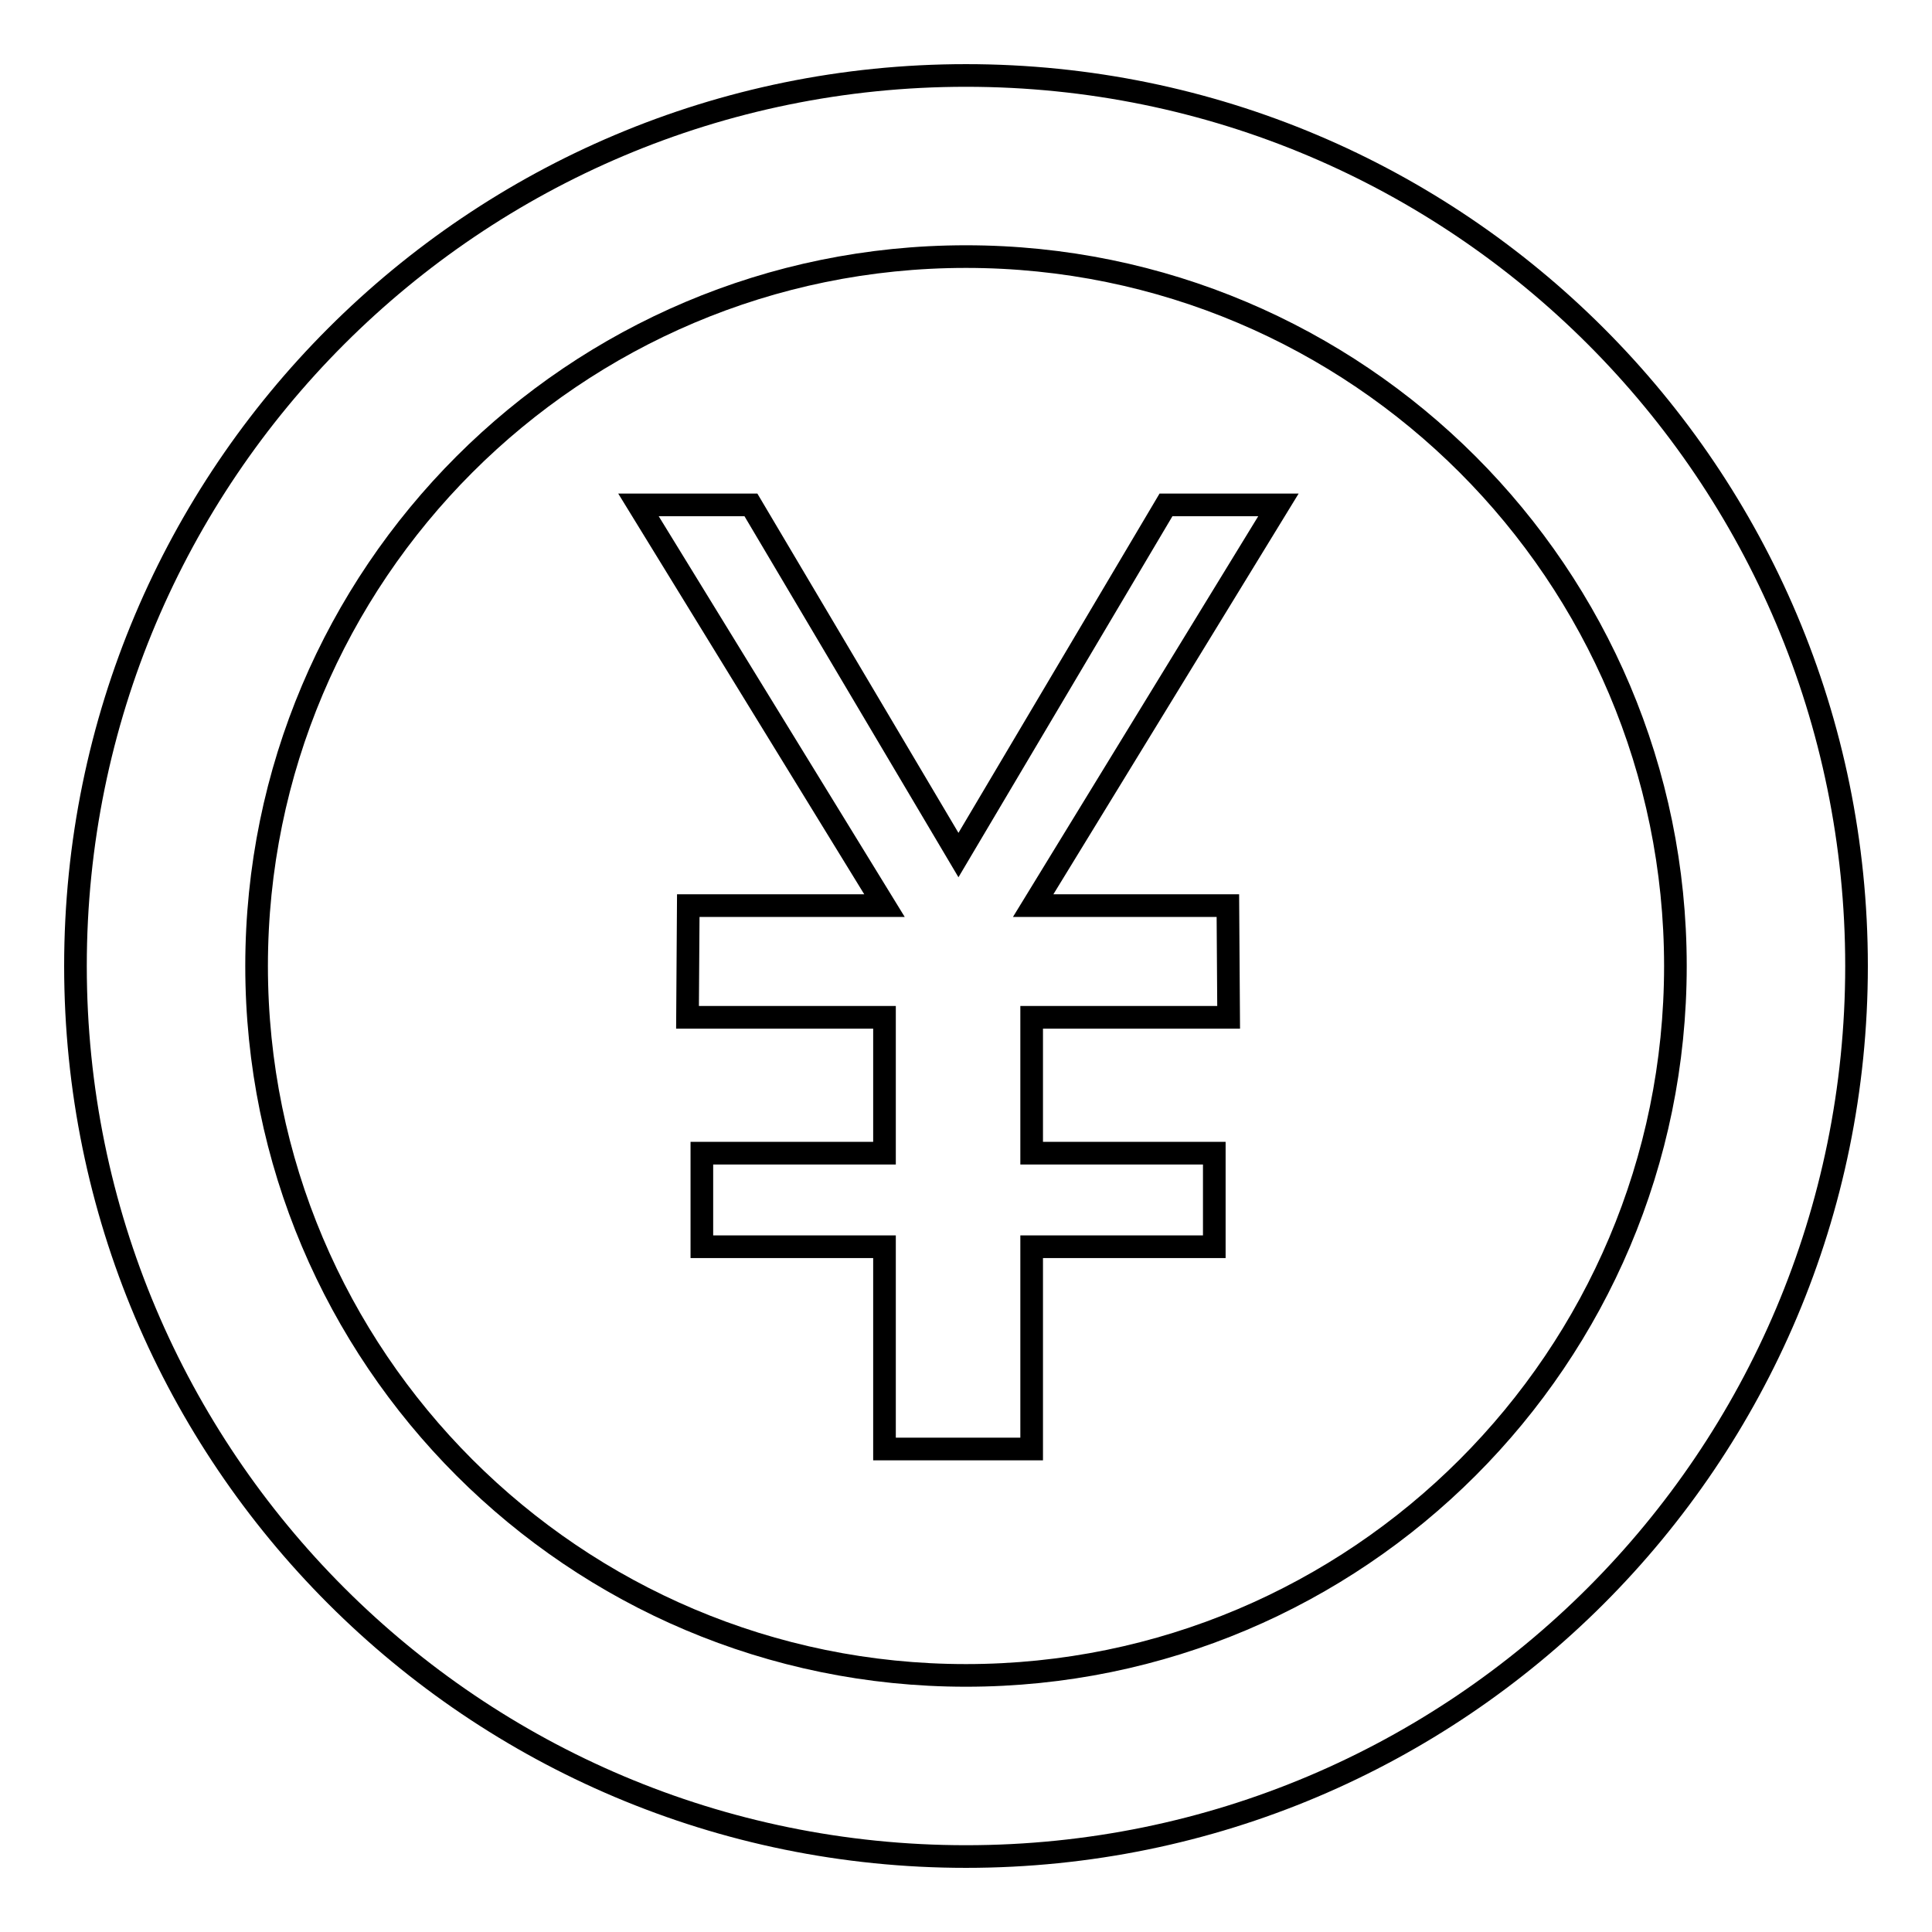
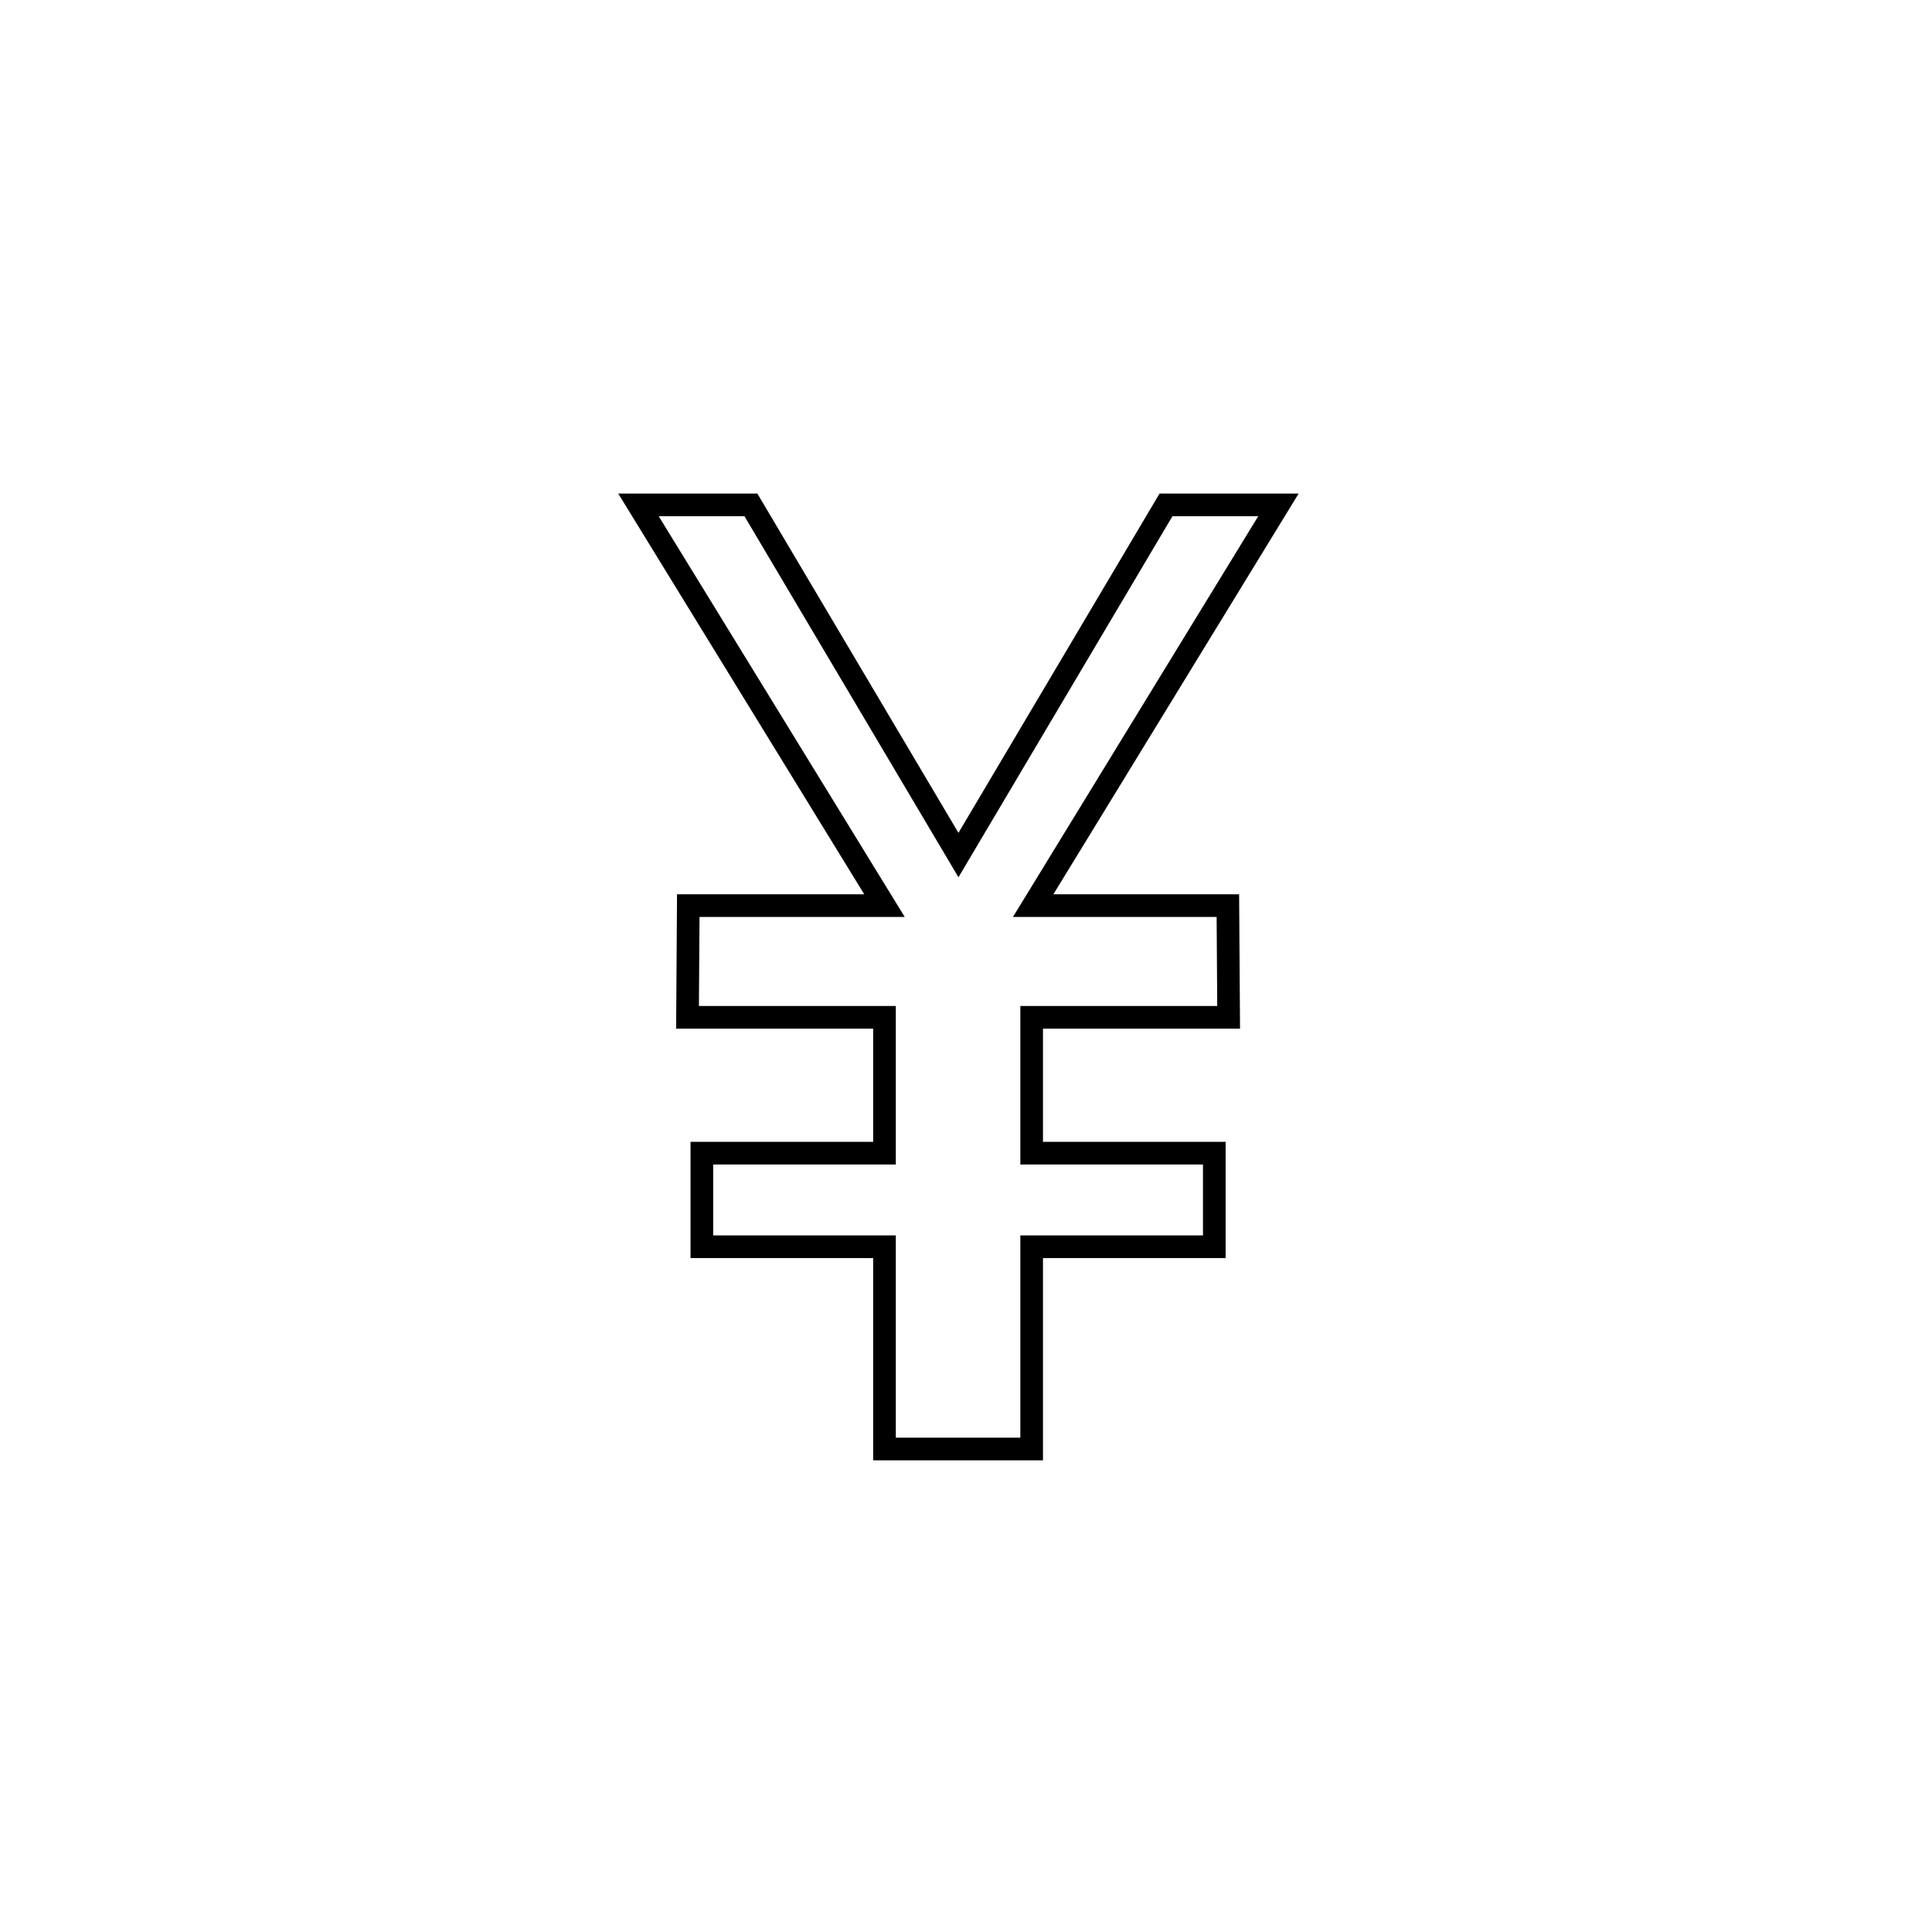
<svg xmlns="http://www.w3.org/2000/svg" version="1.1" x="0px" y="0px" viewBox="0 0 256 256" enable-background="new 0 0 256 256" xml:space="preserve">
  <g>
    <g>
-       <path stroke-width="3" fill-opacity="0" stroke="#000000" d="M246,128c0,65.2-52.8,118-118,118c-65.2,0-118-52.8-118-118C10,62.8,62.8,10,128,10C193.2,10,246,62.8,246,128z" />
-       <path stroke-width="3" fill-opacity="0" stroke="#000000" d="M222,128c0,51.9-42.1,94-94,94s-94-42.1-94-94s42.1-94,94-94S222,76.1,222,128z" />
      <path stroke-width="3" fill-opacity="0" stroke="#000000" d="M136.7,192v-26.8h24.2v-12.4h-24.2v-18h26.1l-0.1-14.8h-25.8l32.5-53.1h-14.9L127,113.3L99.5,66.9H84.6l32.6,53.1h-26l-0.1,14.8h26.1v18H93v12.4h24.2V192H136.7z" />
    </g>
  </g>
</svg>